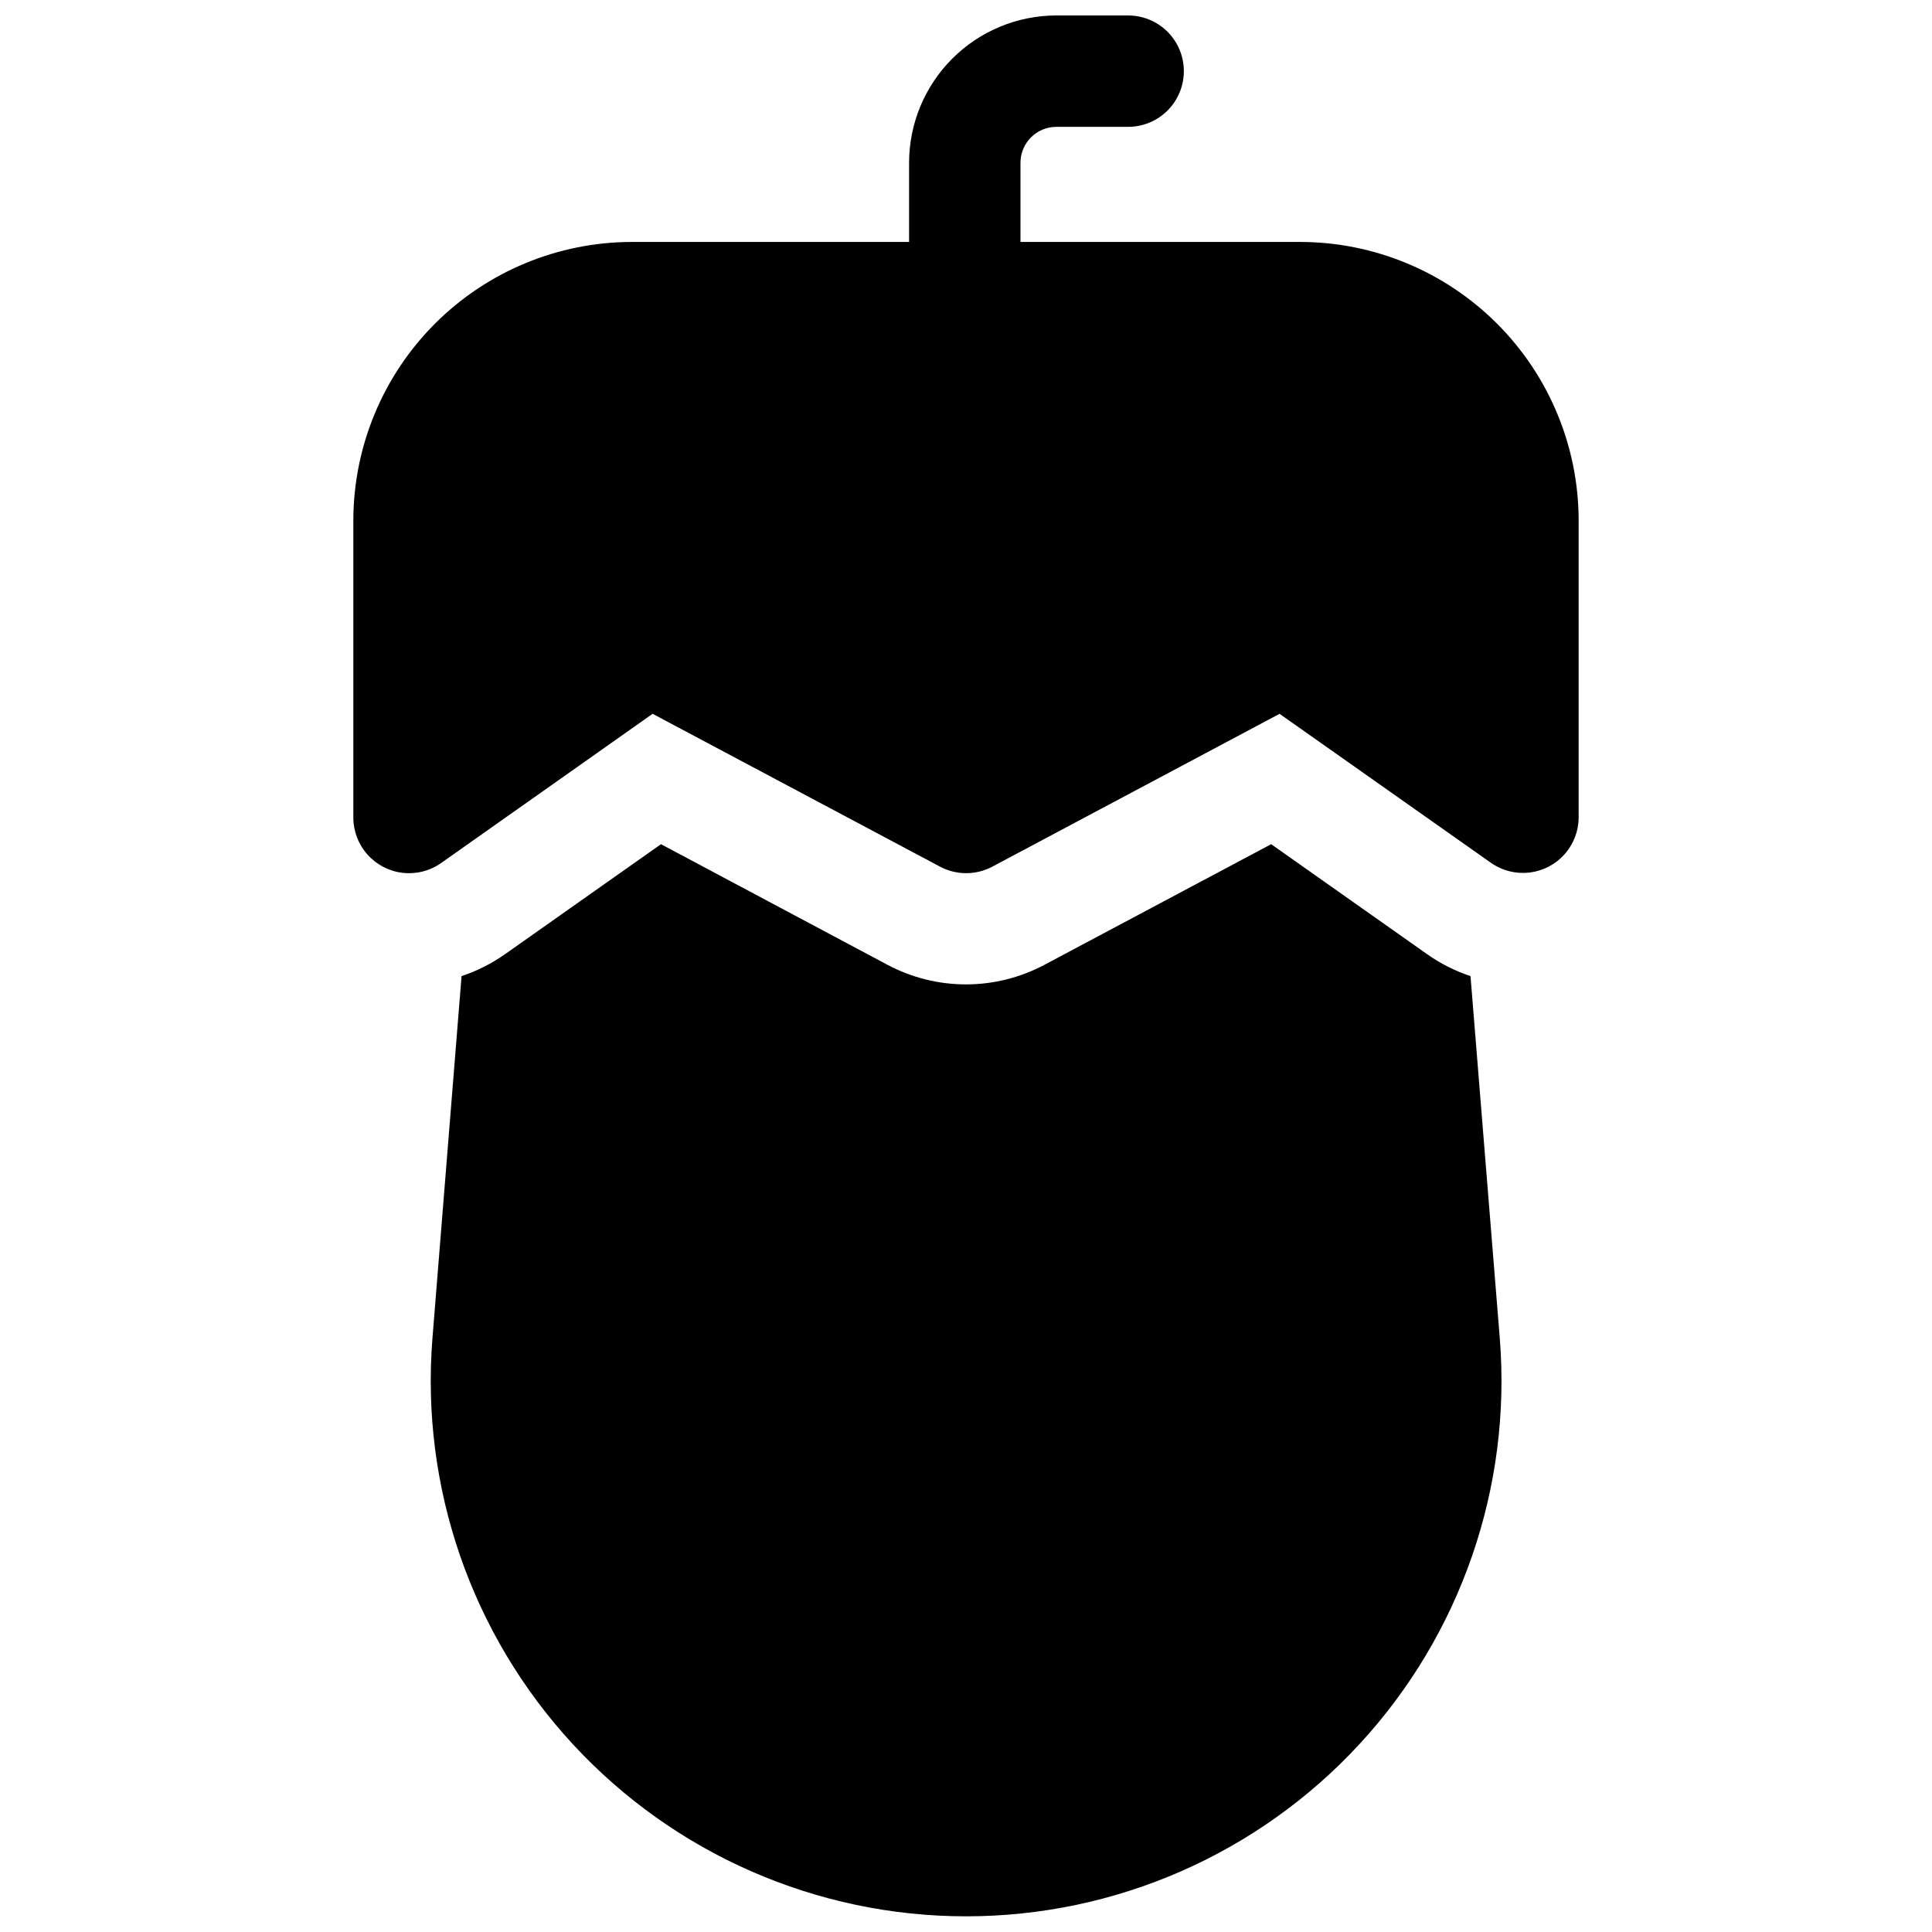
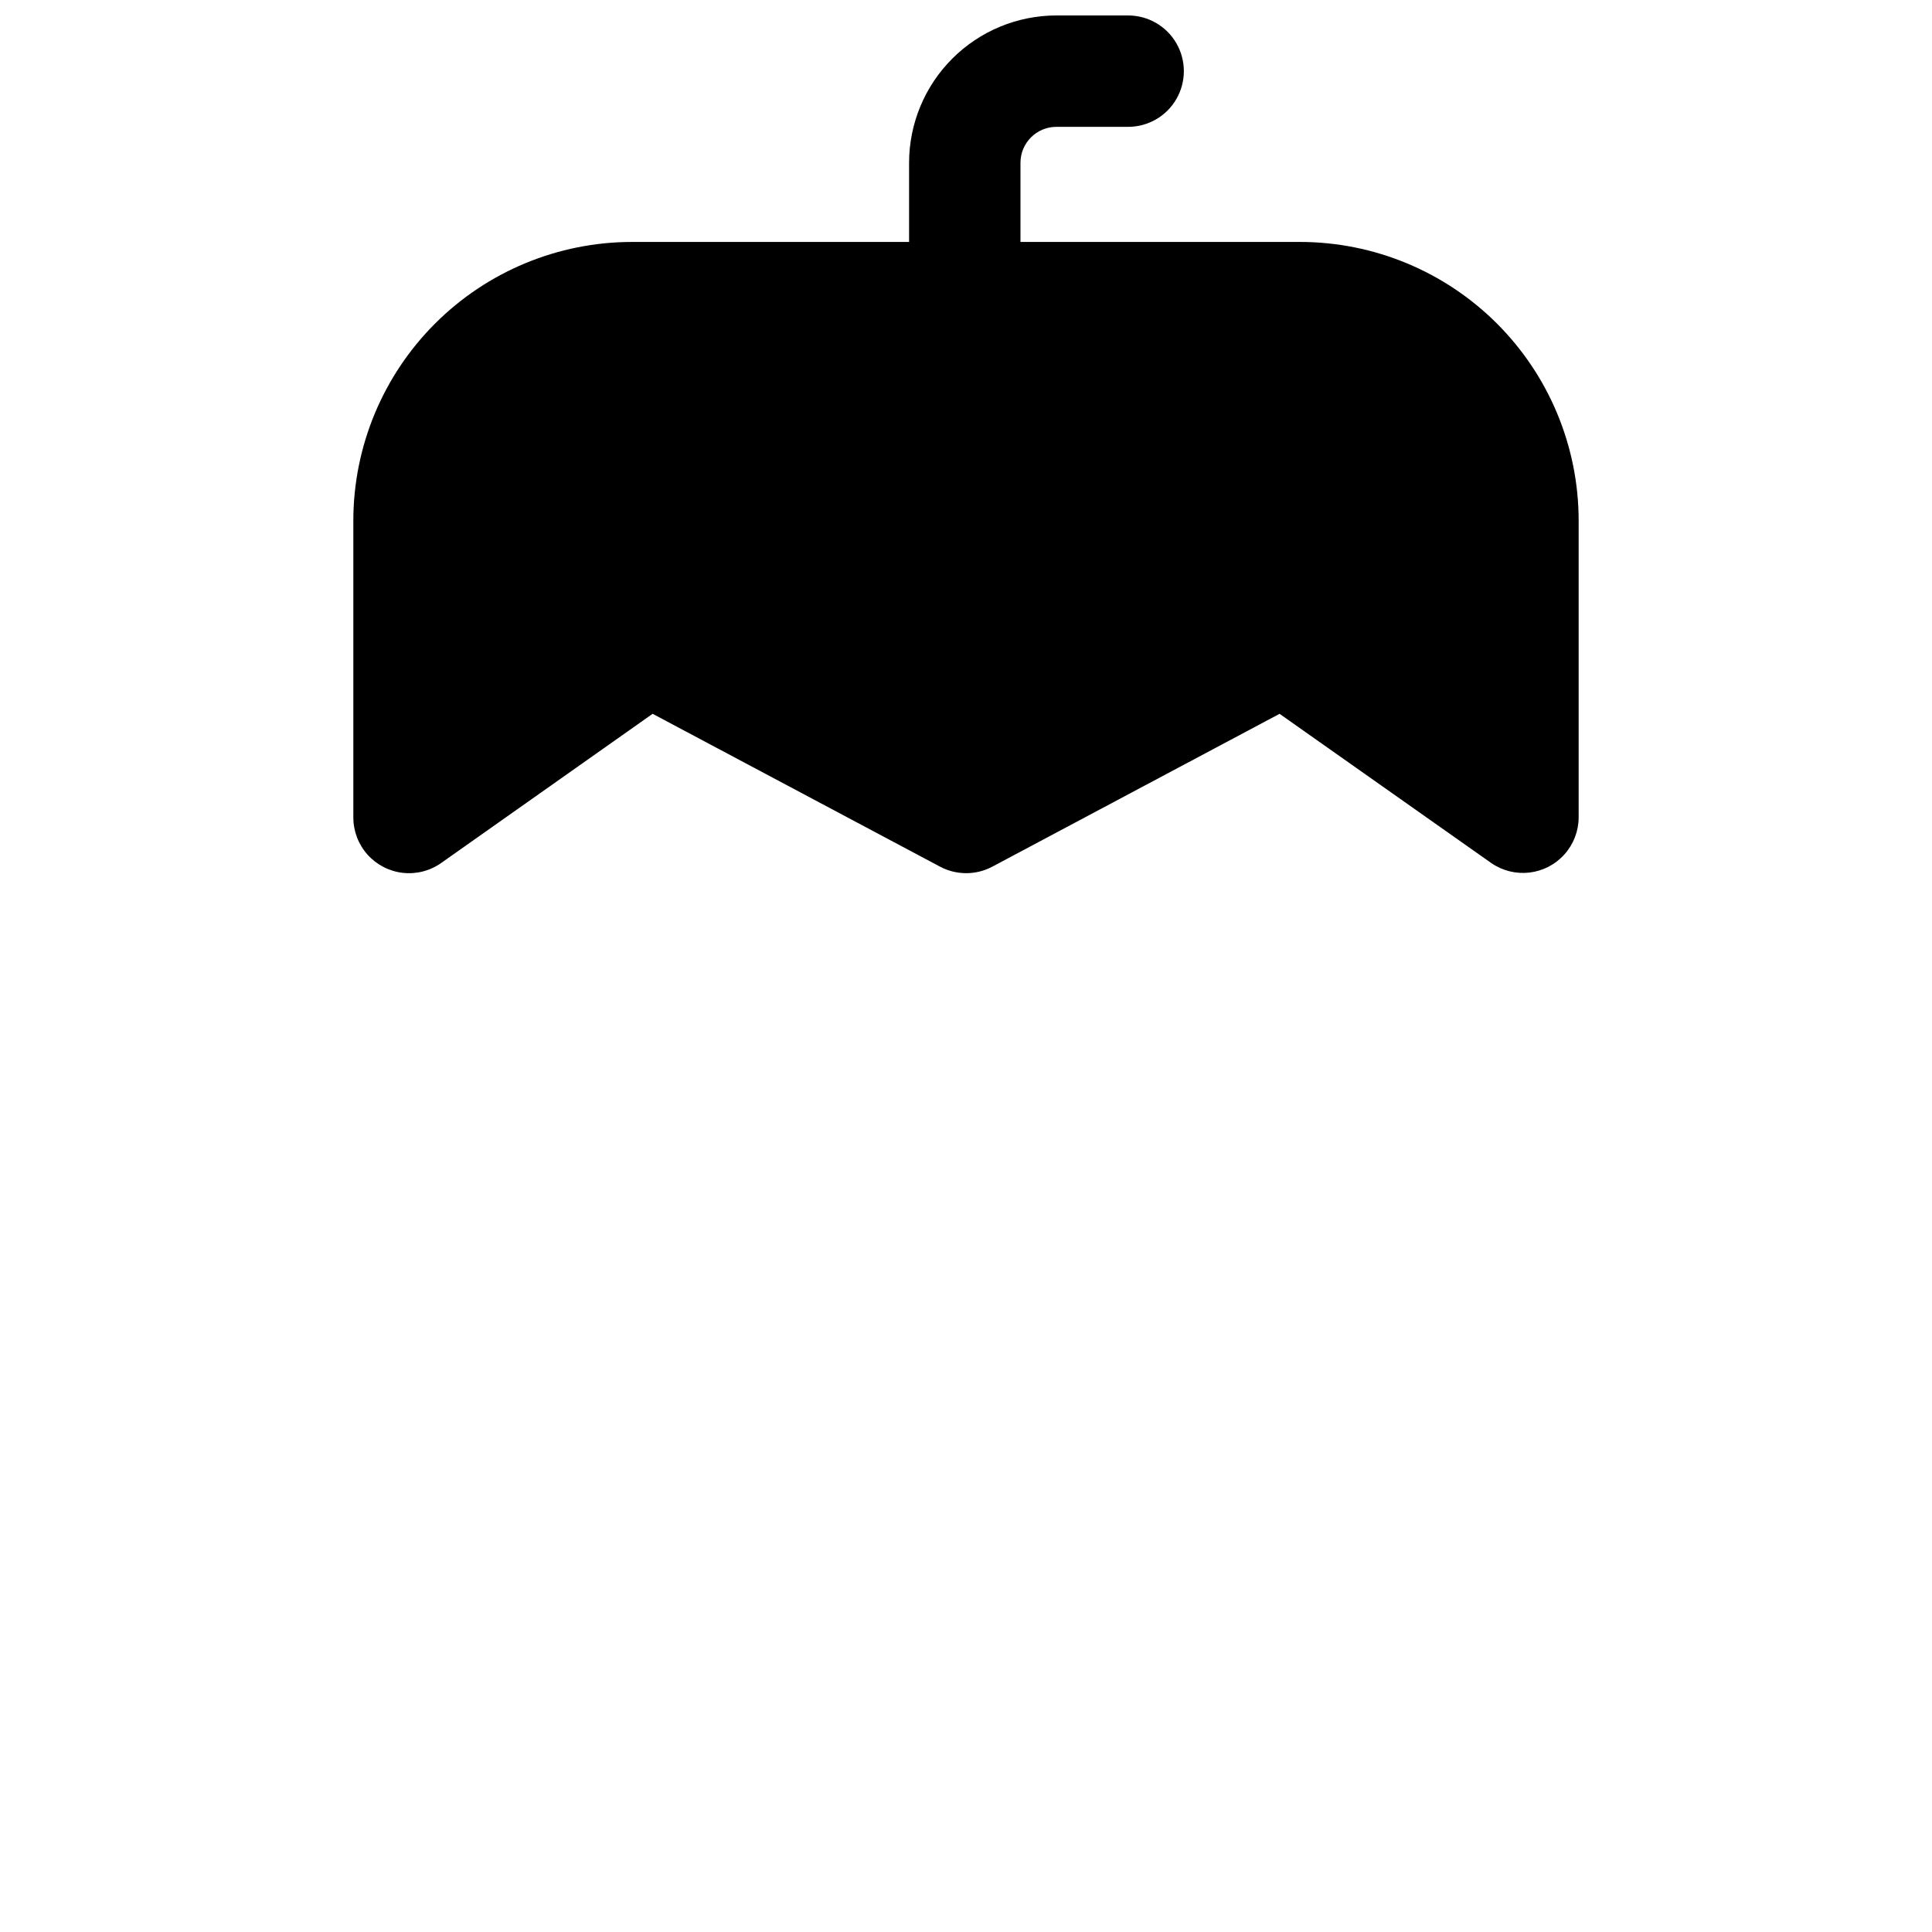
<svg xmlns="http://www.w3.org/2000/svg" width="800px" height="800px" version="1.1" viewBox="144 144 512 512">
  <defs>
    <clipPath id="b">
-       <path d="m258 367h284v284.9h-284z" />
-     </clipPath>
+       </clipPath>
    <clipPath id="a">
      <path d="m237 148.09h326v227.91h-326z" />
    </clipPath>
  </defs>
  <g>
    <g clip-path="url(#b)">
-       <path d="m533.7 402.68c-4.148-1.379-8.066-3.367-11.629-5.902l-41.199-29.059-60.074 31.961c-13.008 6.926-28.605 6.926-41.613 0l-60.023-31.961-41.199 29.059h-0.004c-3.566 2.531-7.488 4.523-11.641 5.902l-7.715 95.961c-3.16 39.473 10.32 78.469 37.18 107.56 26.859 29.098 64.656 45.645 104.25 45.645 39.598 0 77.395-16.547 104.25-45.645 26.859-29.094 40.336-68.09 37.176-107.56z" />
-     </g>
+       </g>
    <g clip-path="url(#a)">
      <path d="m488.56 208.12h-74.125v-20.988c0.004-5.25 4.258-9.504 9.504-9.516h19.031c5.273 0 10.148-2.812 12.785-7.379 2.637-4.566 2.637-10.195 0-14.762-2.637-4.566-7.512-7.379-12.785-7.379h-19.031c-10.348 0.012-20.266 4.129-27.582 11.449-7.316 7.316-11.43 17.238-11.441 27.586v20.988h-73.477c-19.566 0.023-38.324 7.809-52.156 21.641-13.836 13.836-21.621 32.594-21.645 52.16v78.719c0 3.625 1.332 7.125 3.746 9.832 2.41 2.703 5.734 4.426 9.336 4.84 3.602 0.41 7.231-0.516 10.191-2.606l56.039-39.539 76.16 40.504c4.336 2.309 9.539 2.309 13.875 0l76.113-40.5 56.09 39.539v-0.004c2.957 2.055 6.566 2.953 10.148 2.531 3.578-0.426 6.875-2.144 9.273-4.832 2.402-2.688 3.734-6.16 3.75-9.766v-78.719c-0.023-19.566-7.809-38.324-21.641-52.16-13.836-13.832-32.594-21.617-52.16-21.641z" />
    </g>
  </g>
</svg>